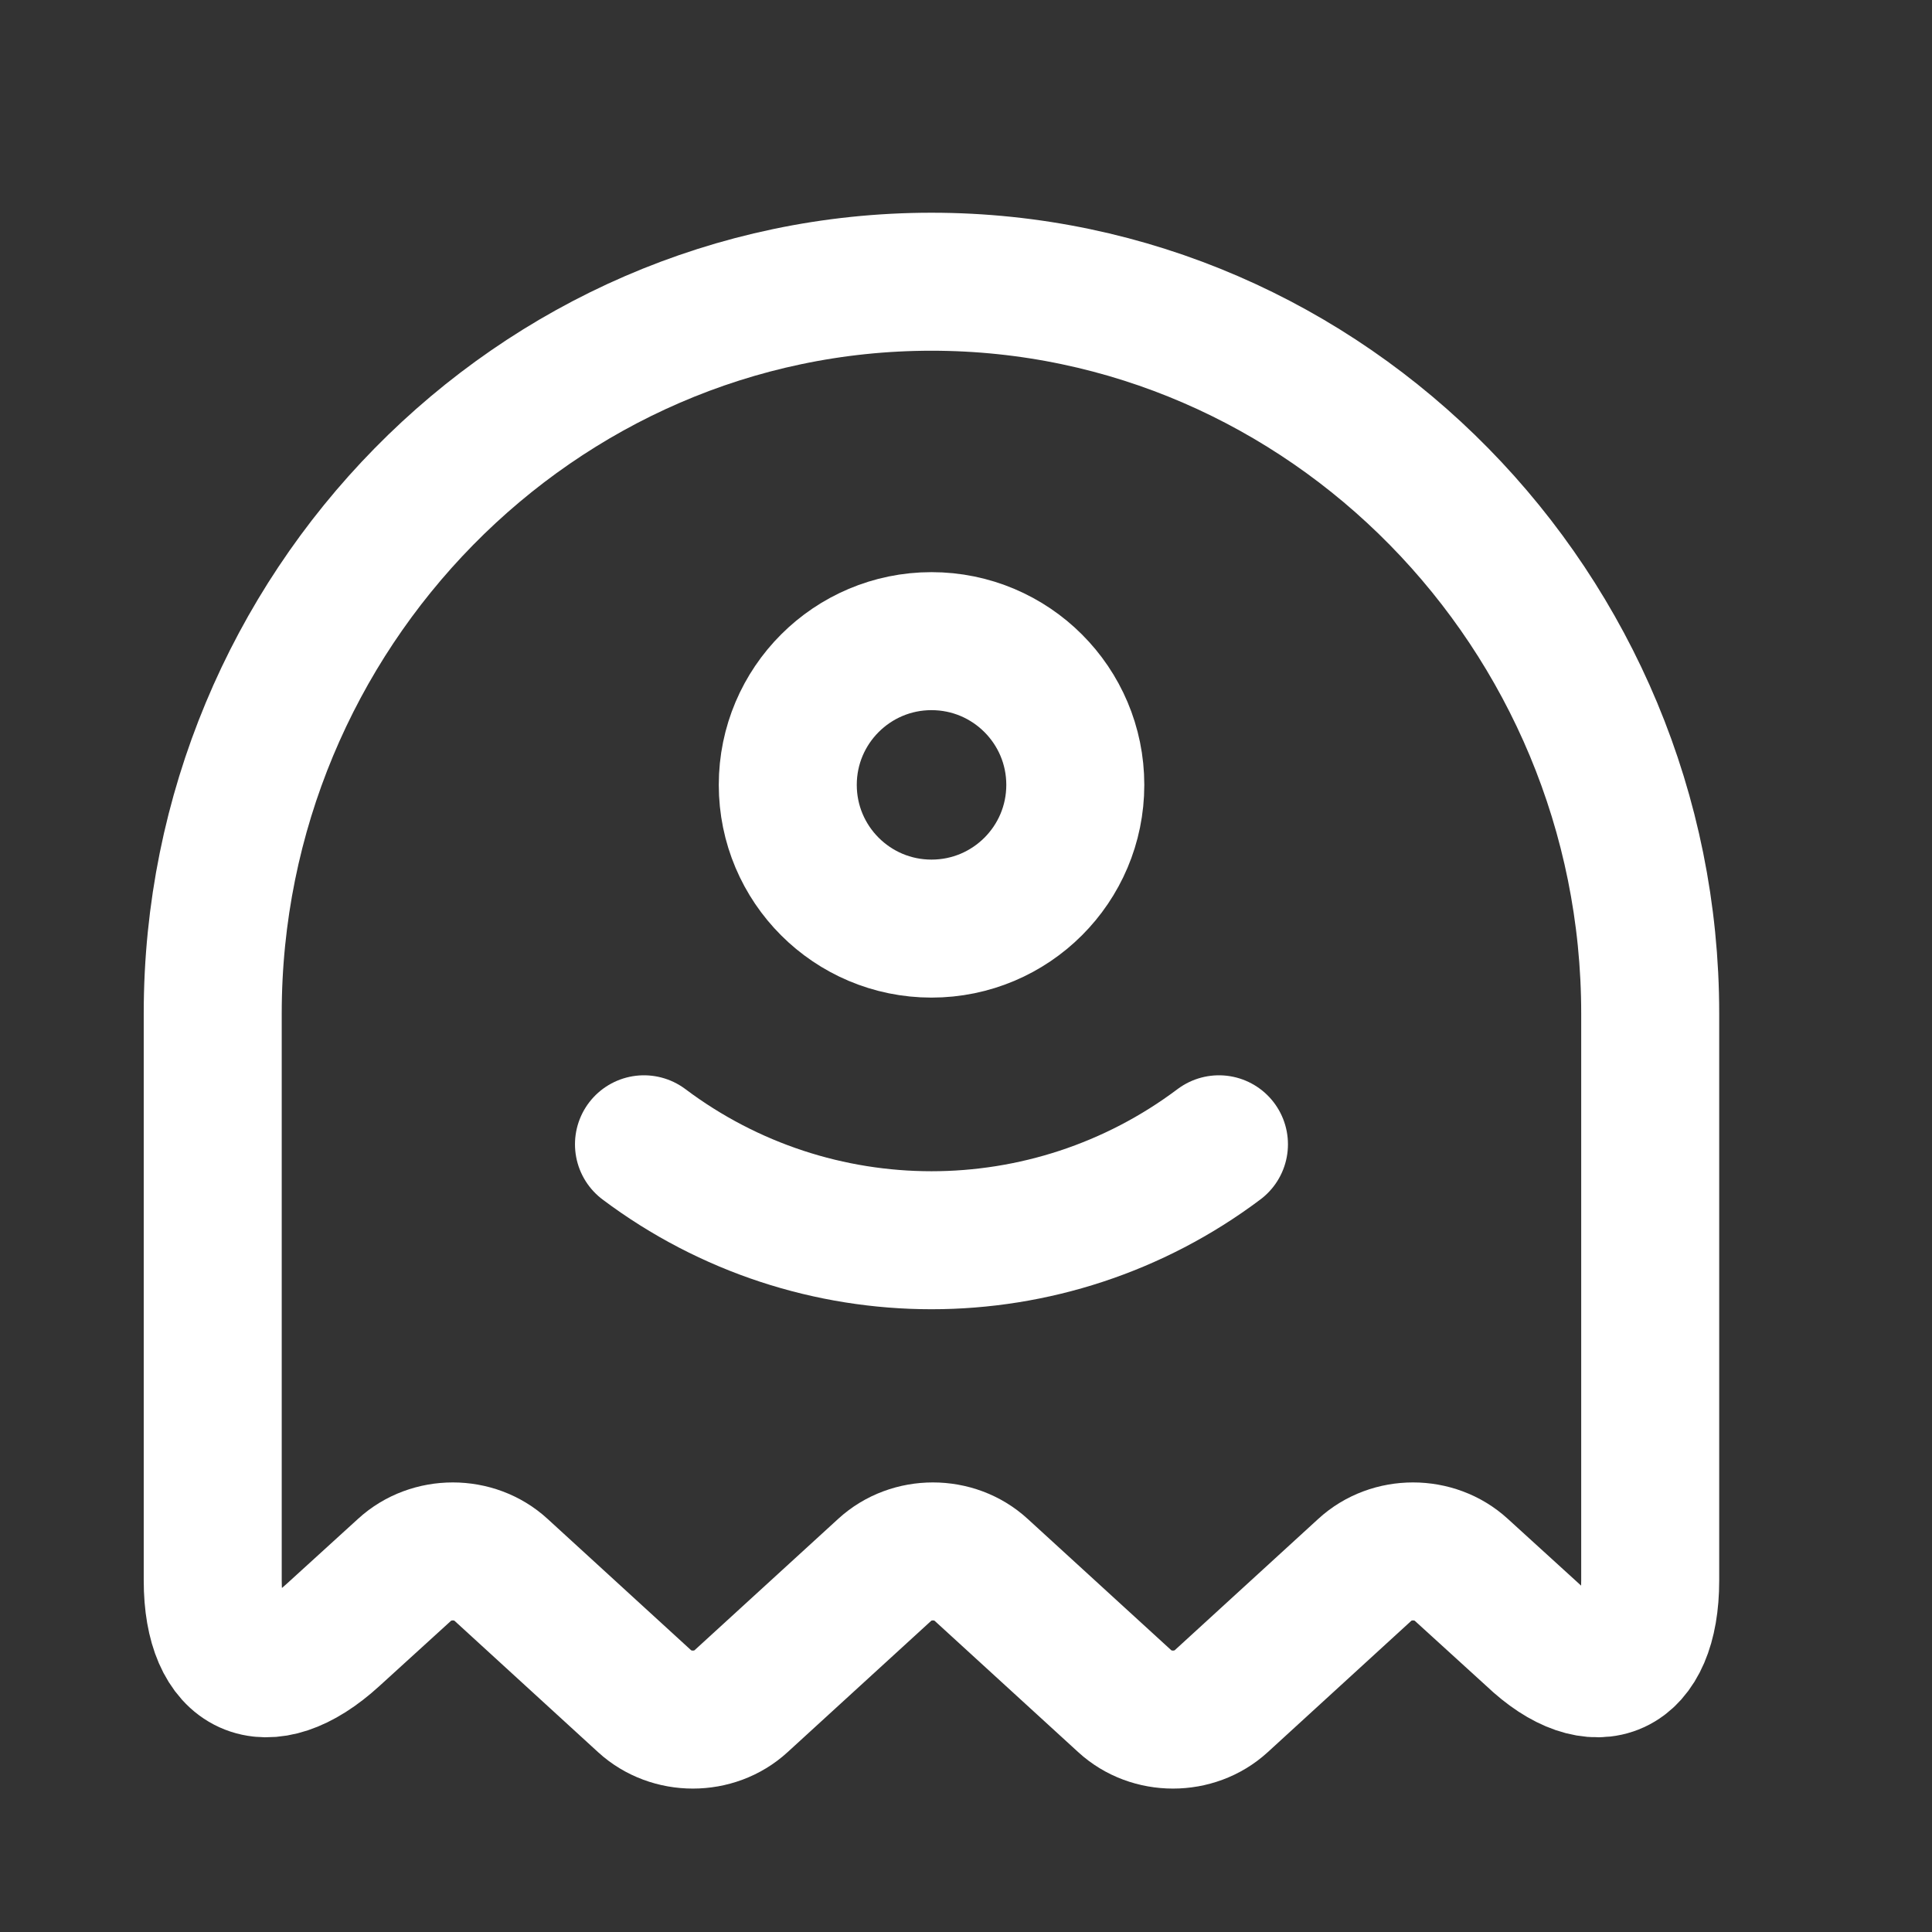
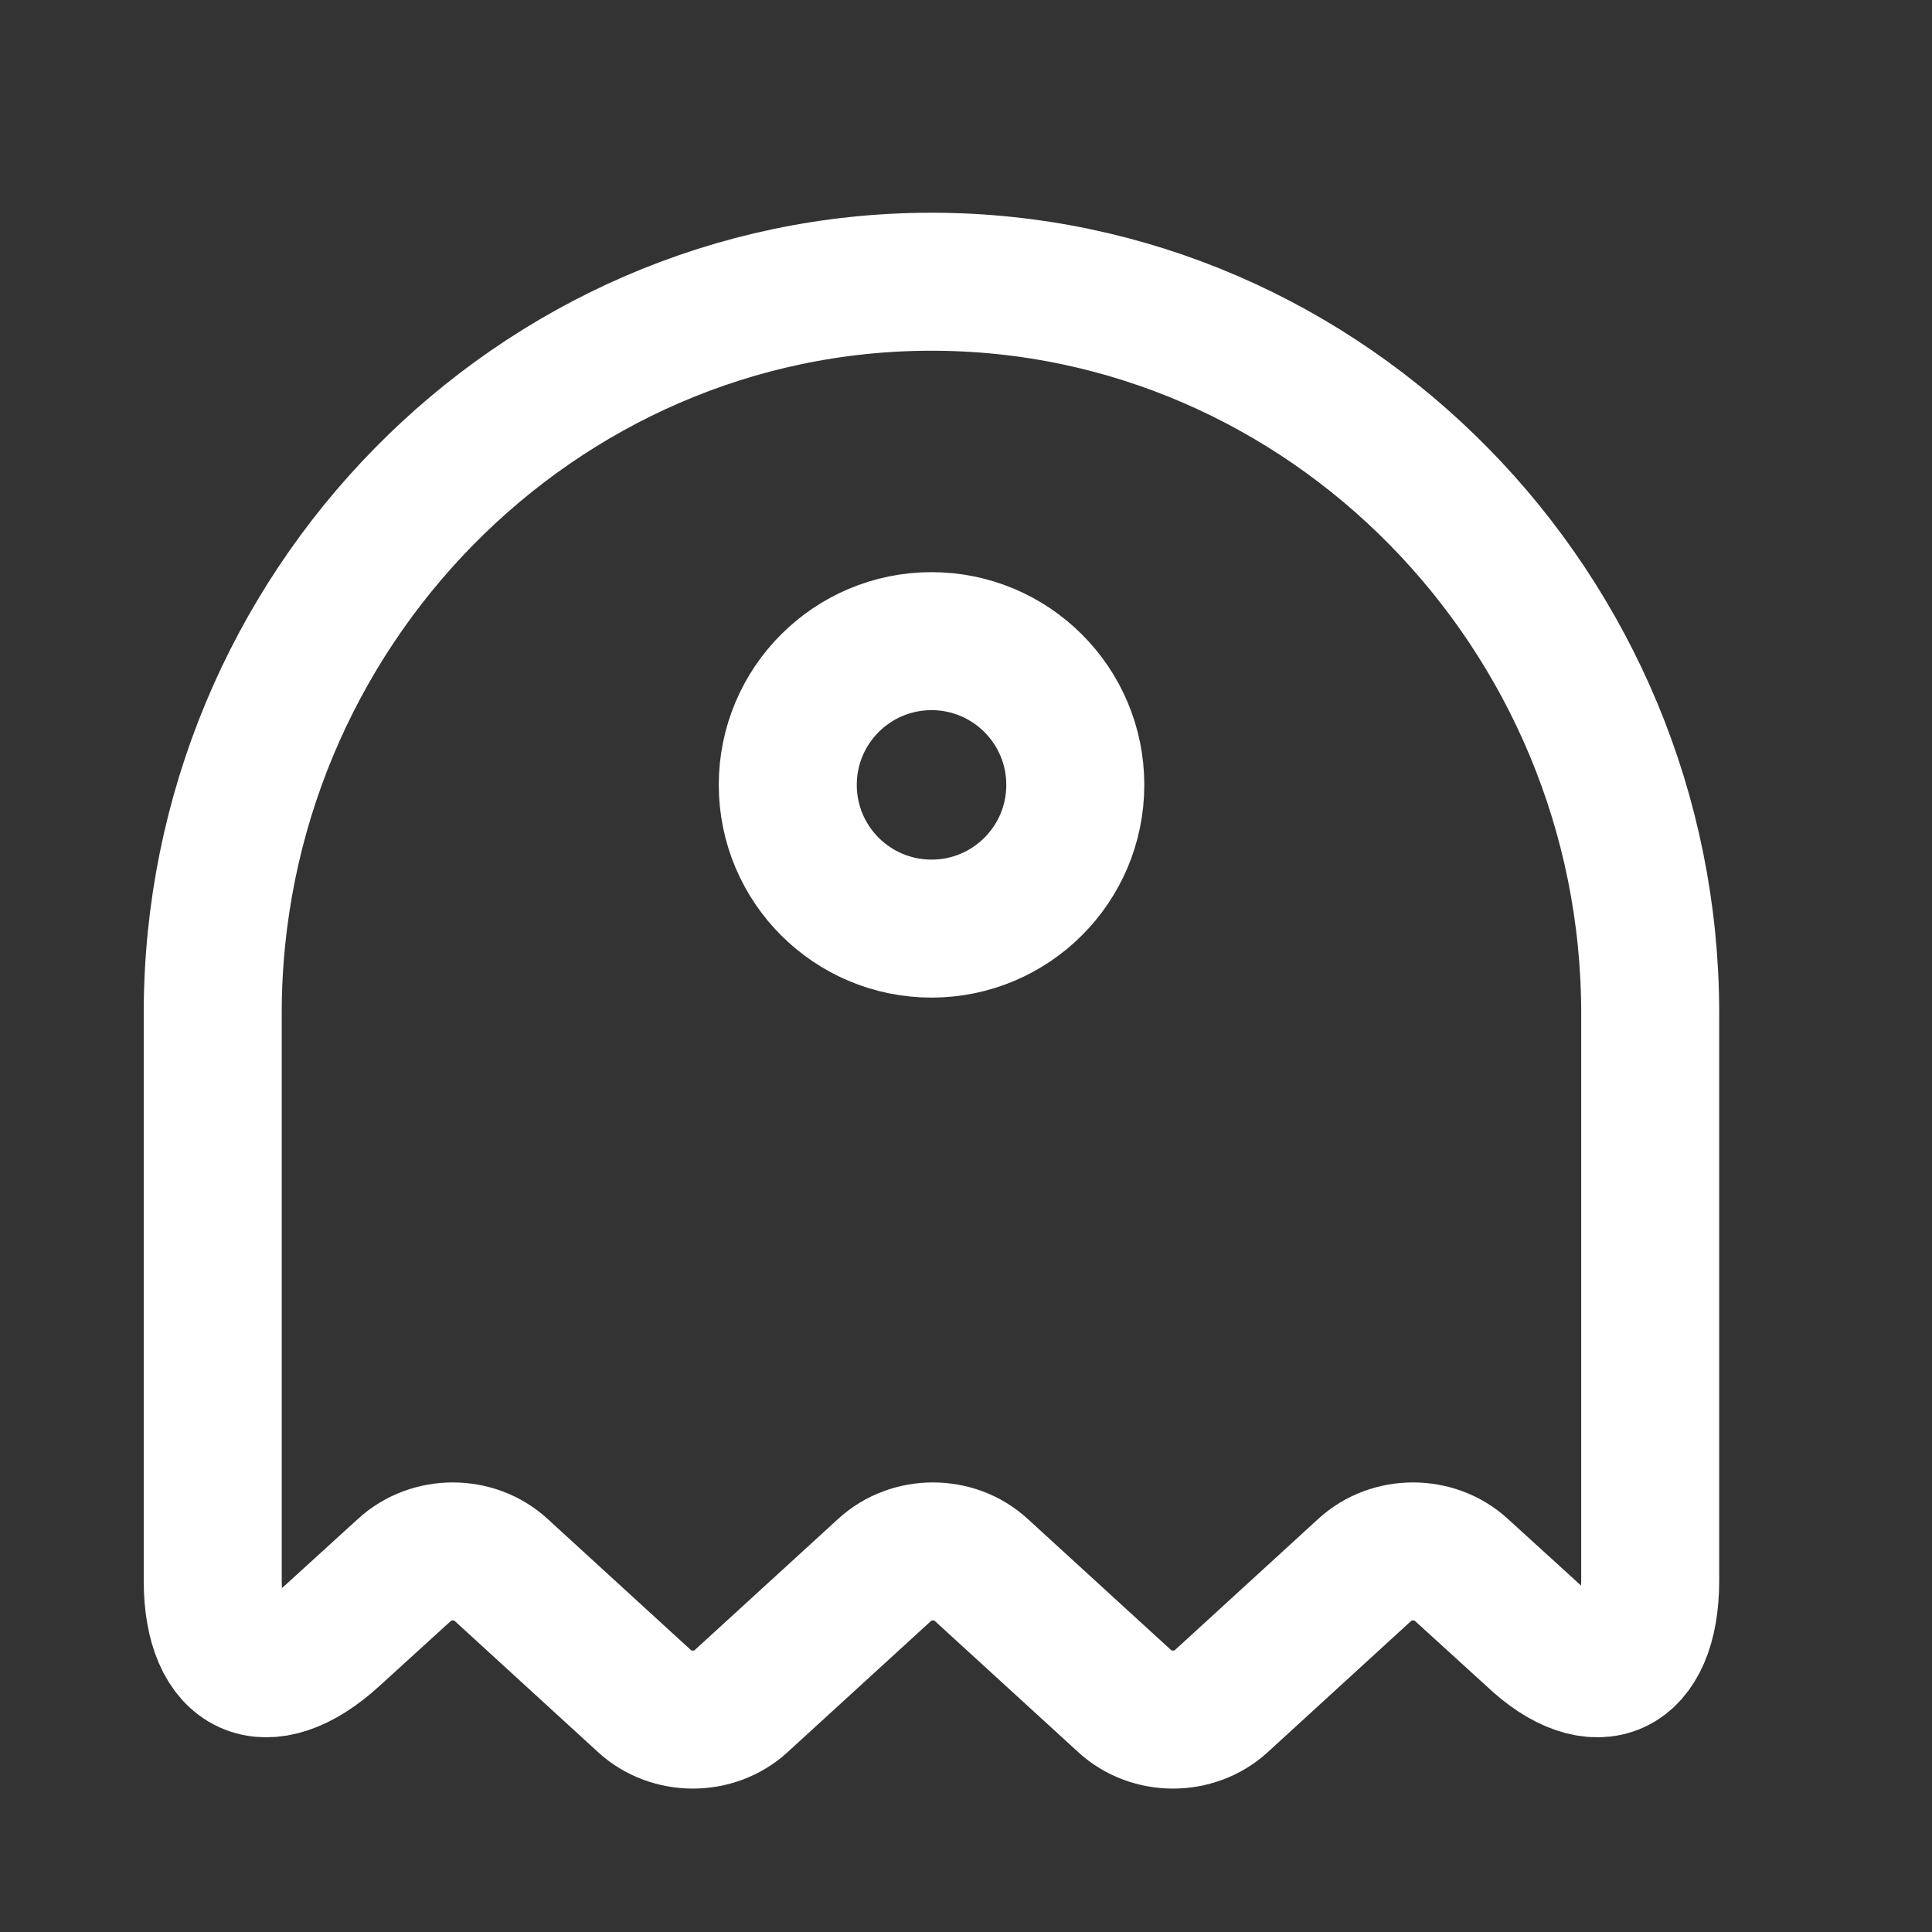
<svg xmlns="http://www.w3.org/2000/svg" width="28" height="28" viewBox="0 0 28 28" fill="none">
  <rect x="0" y="0" width="28" height="28" fill="#333333" stroke="none" />
  <path d="M23.916 22.906V14.687C23.916 8.854 19.229 4.083 13.5 4.083C7.771 4.083 3.083 8.854 3.083 14.687V22.906C3.083 24.219 3.864 24.573 4.823 23.698L5.864 22.75C6.25 22.396 6.875 22.396 7.26 22.75L9.343 24.656C9.729 25.01 10.354 25.01 10.739 24.656L12.823 22.75C13.208 22.396 13.833 22.396 14.218 22.75L16.302 24.656C16.687 25.01 17.312 25.01 17.698 24.656L19.781 22.75C20.166 22.396 20.791 22.396 21.177 22.75L22.218 23.698C23.135 24.573 23.916 24.219 23.916 22.906Z" stroke="white" stroke-width="2" stroke-linecap="round" stroke-linejoin="round" />
-   <path d="M9.333 16.584C11.802 18.438 15.198 18.438 17.666 16.584" stroke="white" stroke-width="2" stroke-linecap="round" stroke-linejoin="round" />
  <path d="M13.5 13.458C14.651 13.458 15.584 12.526 15.584 11.375C15.584 10.225 14.651 9.292 13.5 9.292C12.35 9.292 11.417 10.225 11.417 11.375C11.417 12.526 12.35 13.458 13.5 13.458Z" stroke="white" stroke-width="2" stroke-linecap="round" stroke-linejoin="round" />
</svg>